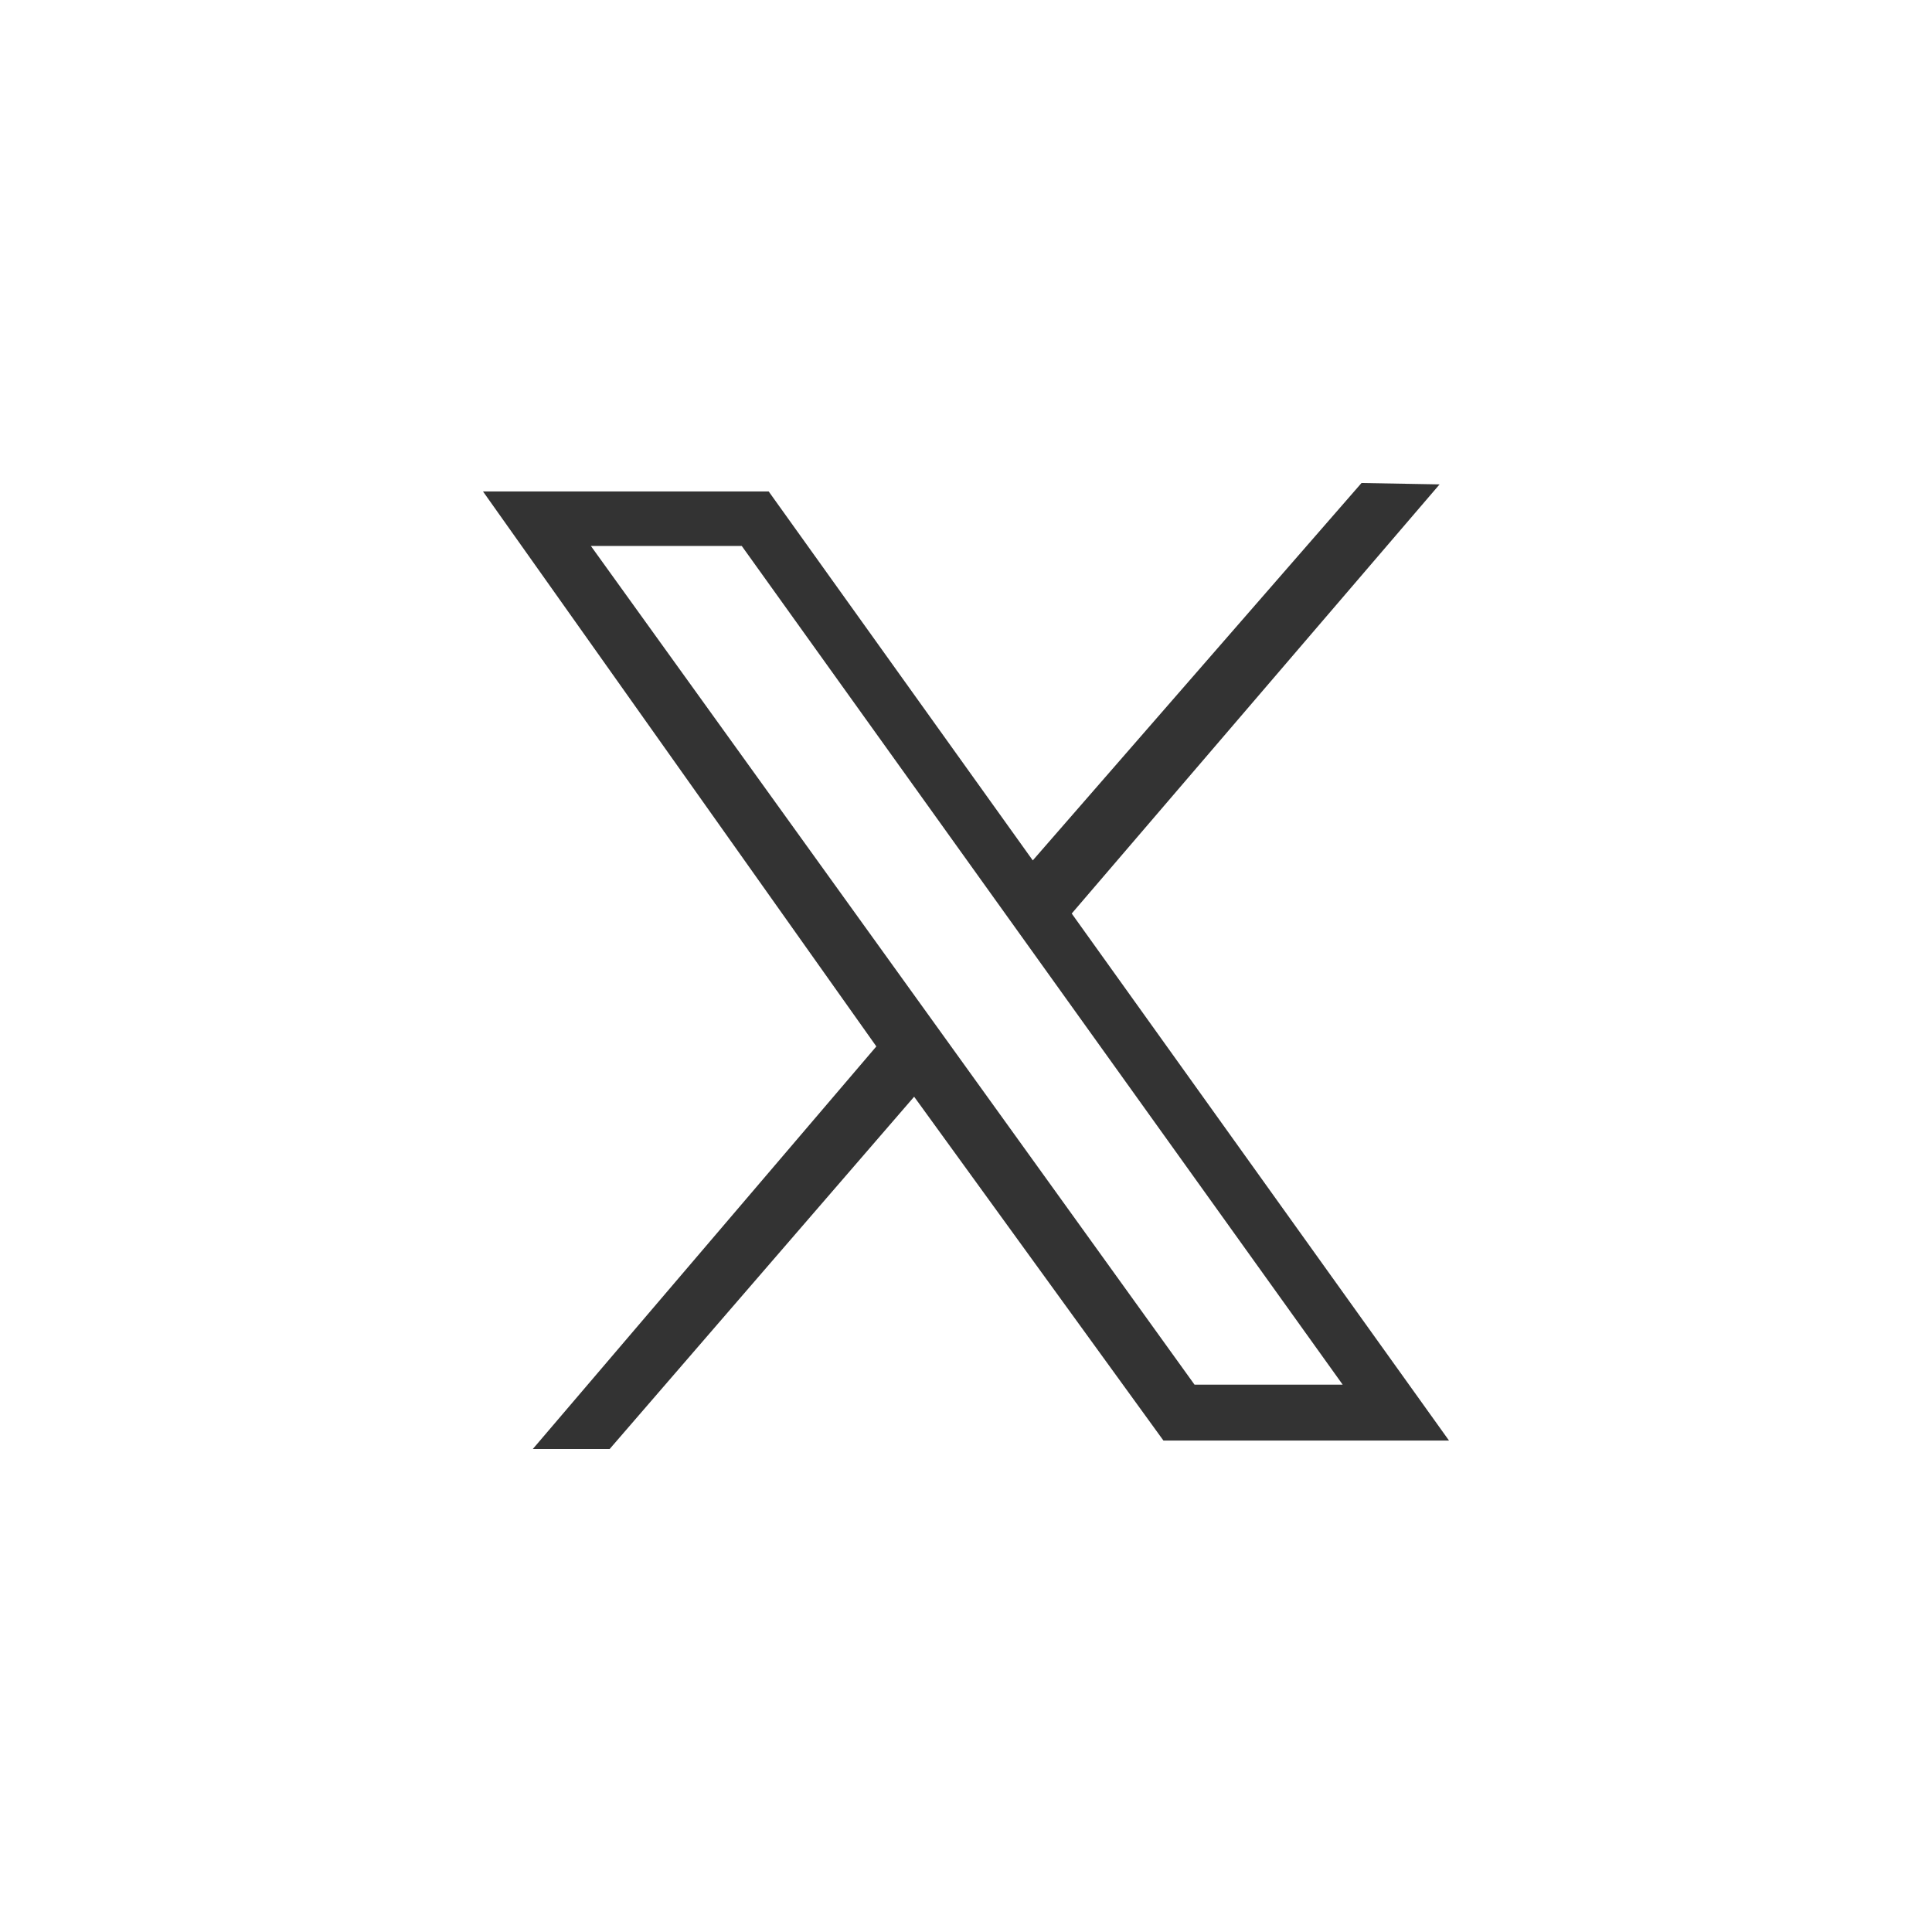
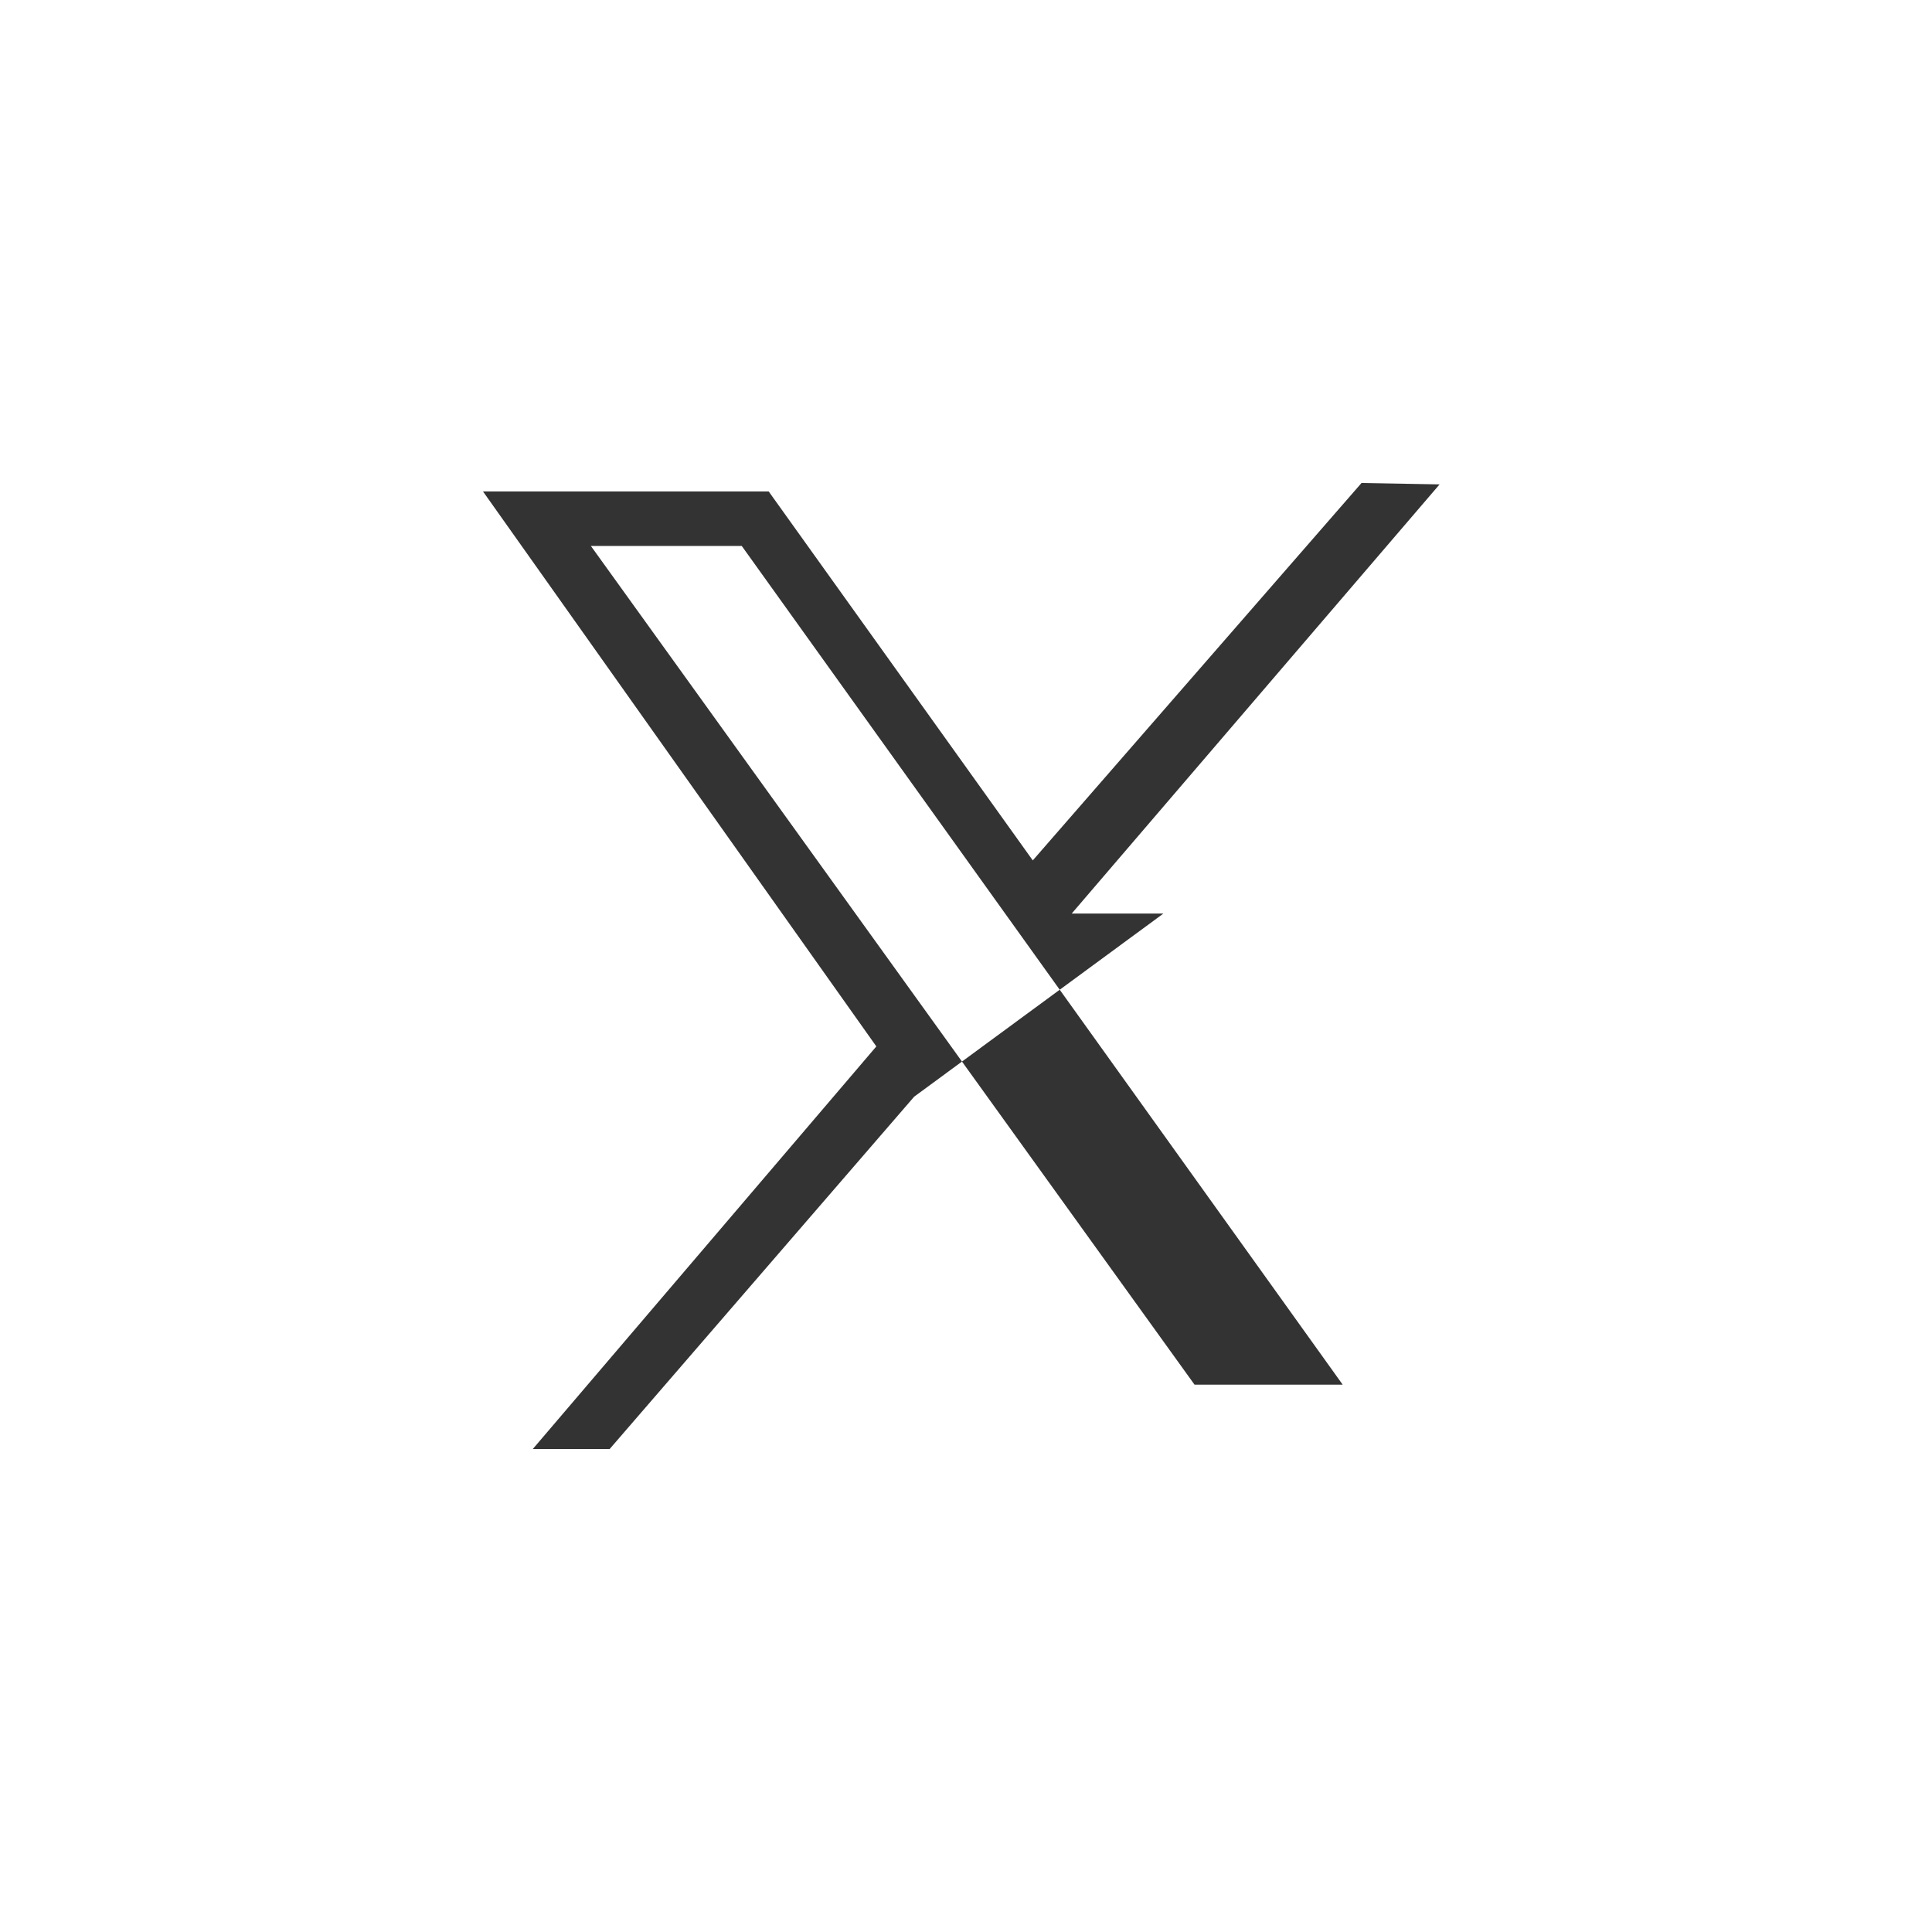
<svg xmlns="http://www.w3.org/2000/svg" width="32" height="32" viewBox="0 0 32 32" fill="none">
-   <path d="M8 8.14H12.732L17.106 14.251L22.551 8L23.844 8.023L17.751 15.131L24 23.86H19.27L15.141 18.165L10.098 24H8.825L14.515 17.332L8 8.14ZM12.286 9.043H9.787L19.785 22.934H22.239L12.286 9.043Z" fill="#333333" />
+   <path d="M8 8.14H12.732L17.106 14.251L22.551 8L23.844 8.023L17.751 15.131H19.27L15.141 18.165L10.098 24H8.825L14.515 17.332L8 8.14ZM12.286 9.043H9.787L19.785 22.934H22.239L12.286 9.043Z" fill="#333333" />
</svg>